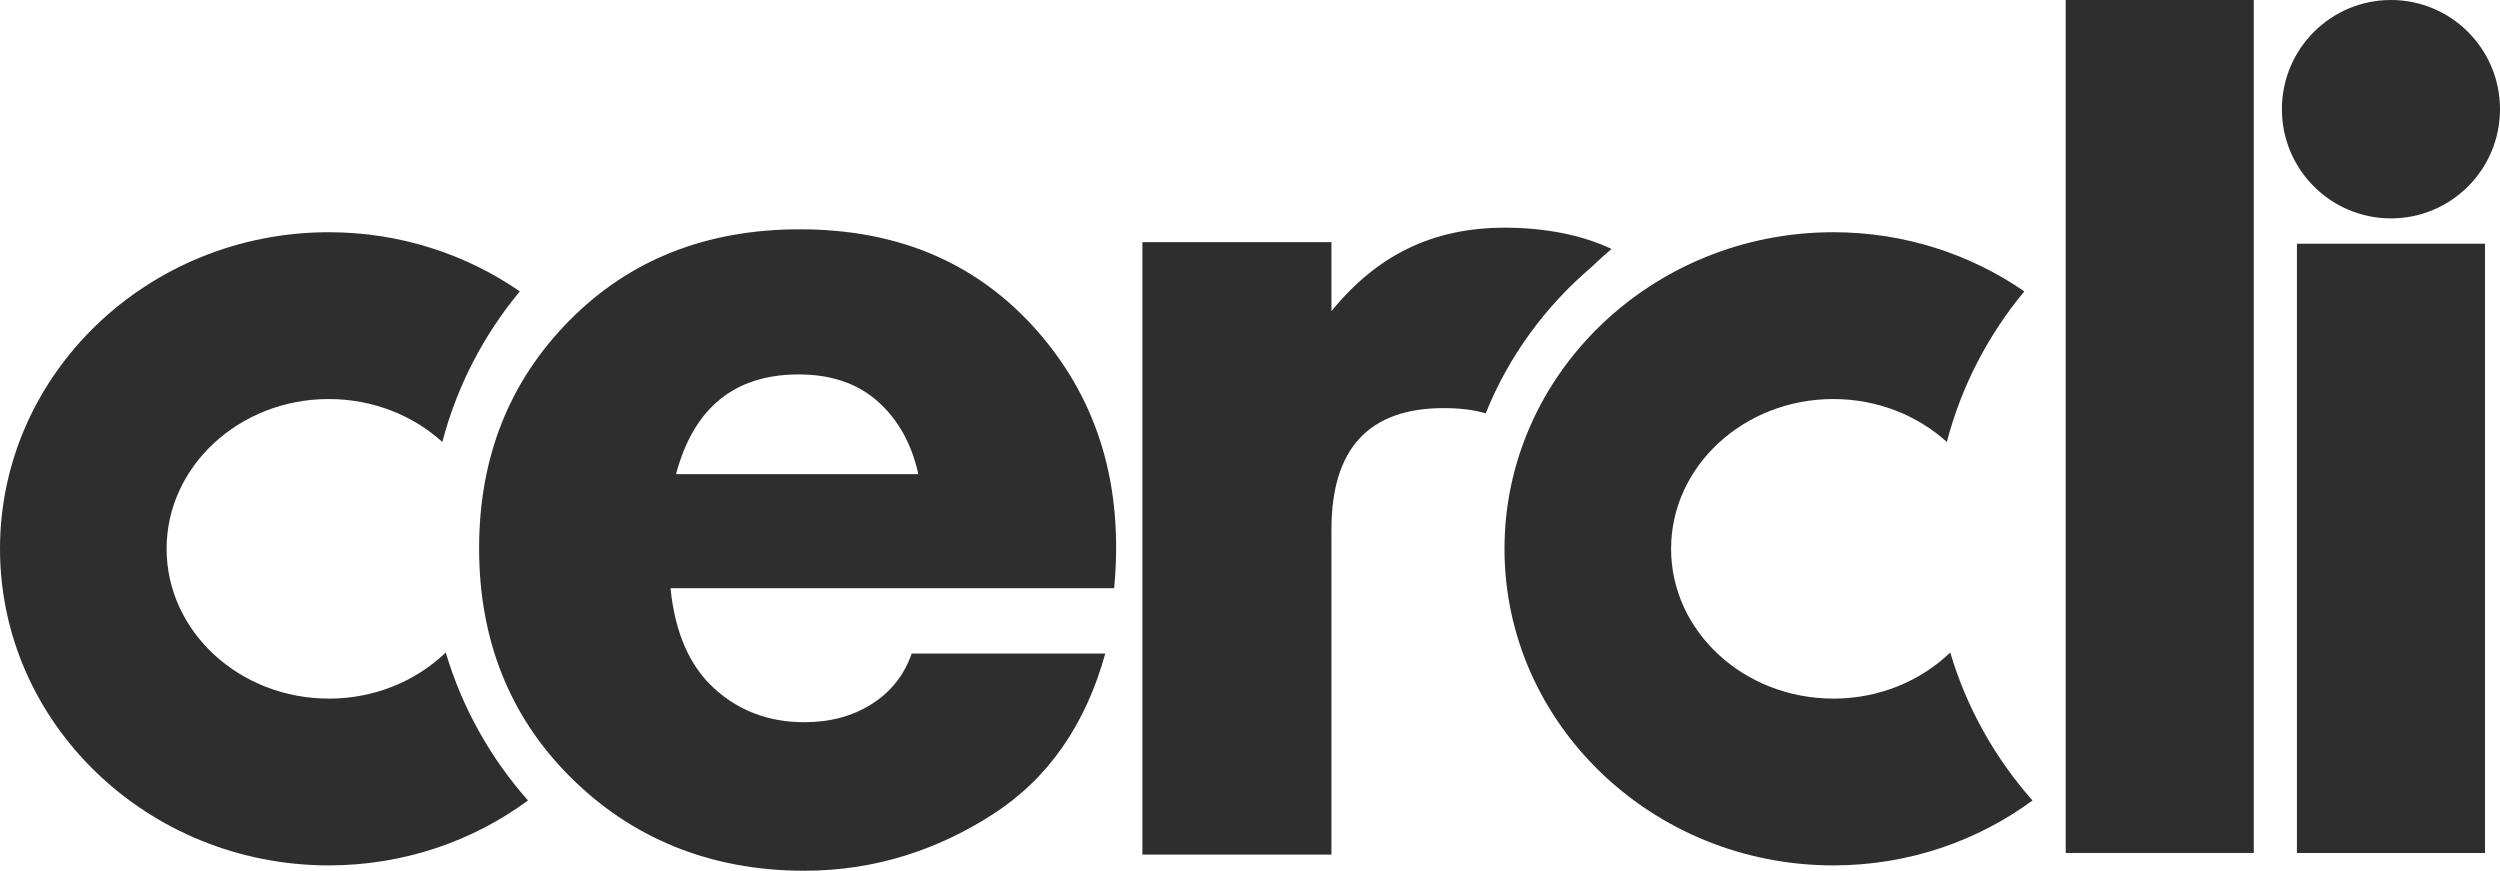
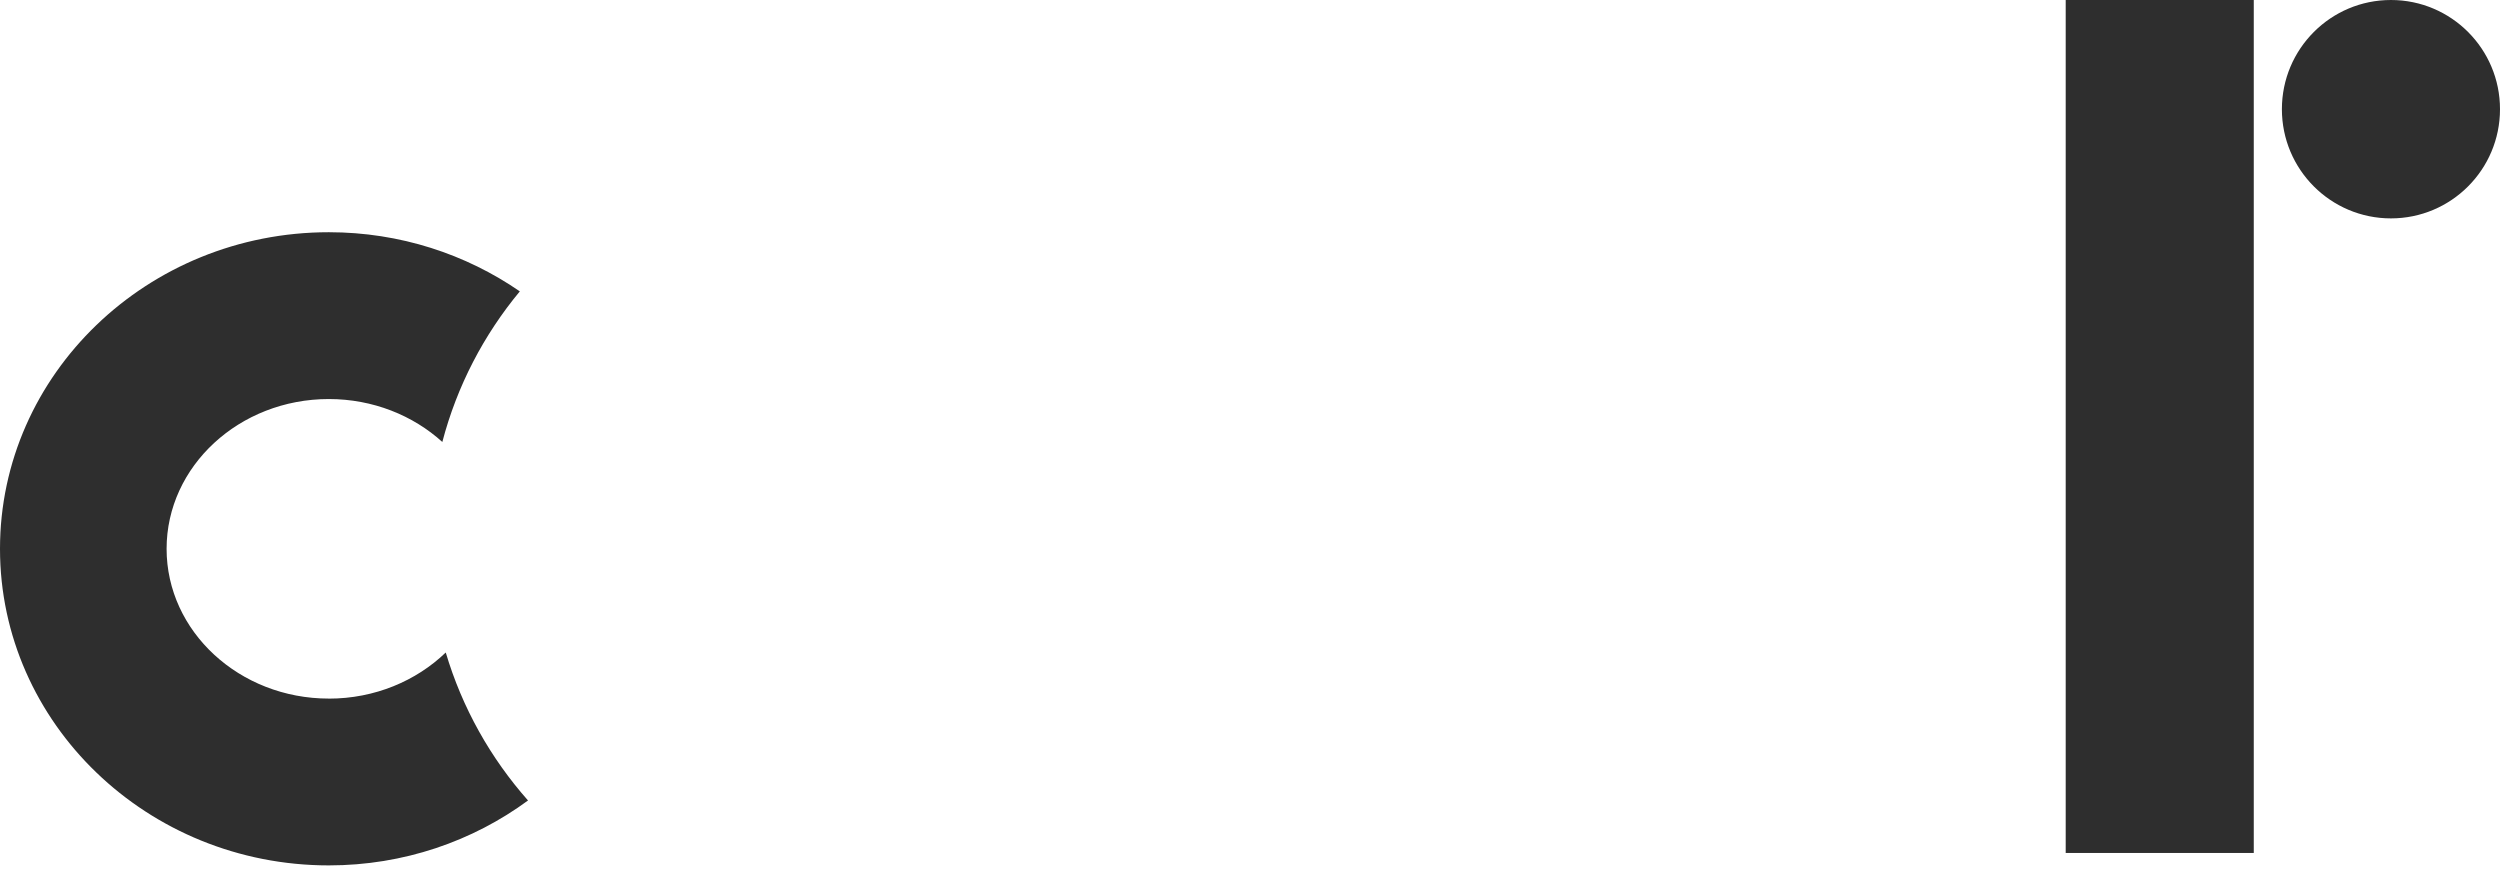
<svg xmlns="http://www.w3.org/2000/svg" width="735" height="256" viewBox="0 0 735 256" fill="none">
  <path d="M662.608 4.7714e-07H607.315V250.772H662.608V4.7714e-07Z" fill="#2E2E2E" />
-   <path d="M235.174 67.414C207.64 67.414 185.03 76.375 167.358 94.282C149.685 112.19 140.856 134.498 140.856 161.207C140.856 187.916 149.738 210.502 167.53 228.29C185.308 246.092 208.288 256 236.484 256C257.294 256 275.787 249.79 291.936 239.372C308.086 228.953 319.1 213.206 324.951 192.144H268.029C265.858 198.44 261.953 203.384 256.327 206.963C250.688 210.542 244.069 212.331 236.484 212.331C226.079 212.331 217.237 209.018 209.983 202.403C202.715 195.789 198.439 185.954 197.129 172.924H327.559C330.378 143.18 323.005 118.154 305.439 97.861C287.872 77.568 264.455 67.414 235.187 67.414H235.174ZM198.757 139.389C203.959 119.851 215.992 110.082 234.856 110.082C244.4 110.082 252.144 112.746 258.114 118.062C264.071 123.39 268.029 130.495 269.989 139.389H198.757Z" fill="#2E2E2E" />
  <path d="M702.939 64.207C720.646 64.207 735 49.834 735 32.104C735 14.373 720.646 0 702.939 0C685.232 0 670.877 14.373 670.877 32.104C670.877 49.834 685.232 64.207 702.939 64.207Z" fill="#2E2E2E" />
-   <path d="M730.585 71.65H675.292V250.778H730.585V161.214V71.65Z" fill="#2E2E2E" />
  <path d="M96.674 205.384C70.371 205.384 48.979 185.634 48.979 161.351C48.979 137.067 70.371 117.317 96.674 117.317C109.66 117.317 121.441 122.142 130.046 129.936C134.361 113.447 142.251 98.402 152.828 85.664C136.982 74.742 117.603 68.274 96.674 68.274C43.366 68.274 0 110.027 0 161.351C0 212.674 43.366 254.427 96.674 254.427C118.675 254.427 138.981 247.296 155.237 235.34C144.25 222.933 135.884 208.128 131.052 191.837C122.368 200.188 110.176 205.397 96.674 205.397V205.384Z" fill="#2E2E2E" />
-   <path d="M538.995 205.384C512.692 205.384 491.3 185.634 491.3 161.351C491.3 137.067 512.692 117.317 538.995 117.317C551.981 117.317 563.762 122.142 572.367 129.936C576.682 113.447 584.572 98.402 595.149 85.664C579.303 74.742 559.924 68.274 538.995 68.274C485.687 68.274 442.321 110.027 442.321 161.351C442.321 212.674 485.687 254.427 538.995 254.427C560.996 254.427 581.302 247.296 597.558 235.34C586.571 222.933 578.205 208.128 573.373 191.837C564.689 200.188 552.497 205.397 538.995 205.397V205.384Z" fill="#2E2E2E" />
-   <path d="M467.986 78.43C469.866 76.614 471.799 74.878 473.784 73.194C465.074 69.032 453.961 66.938 442.431 66.938C421.066 66.938 404.737 75.116 391.447 91.486V71.193H335.862V251.262H391.447V155.667C391.447 131.874 402.447 119.985 424.474 119.985C429.24 119.985 433.33 120.501 436.798 121.522C443.51 104.808 454.299 90.068 467.986 78.443V78.43Z" fill="#2E2E2E" />
</svg>